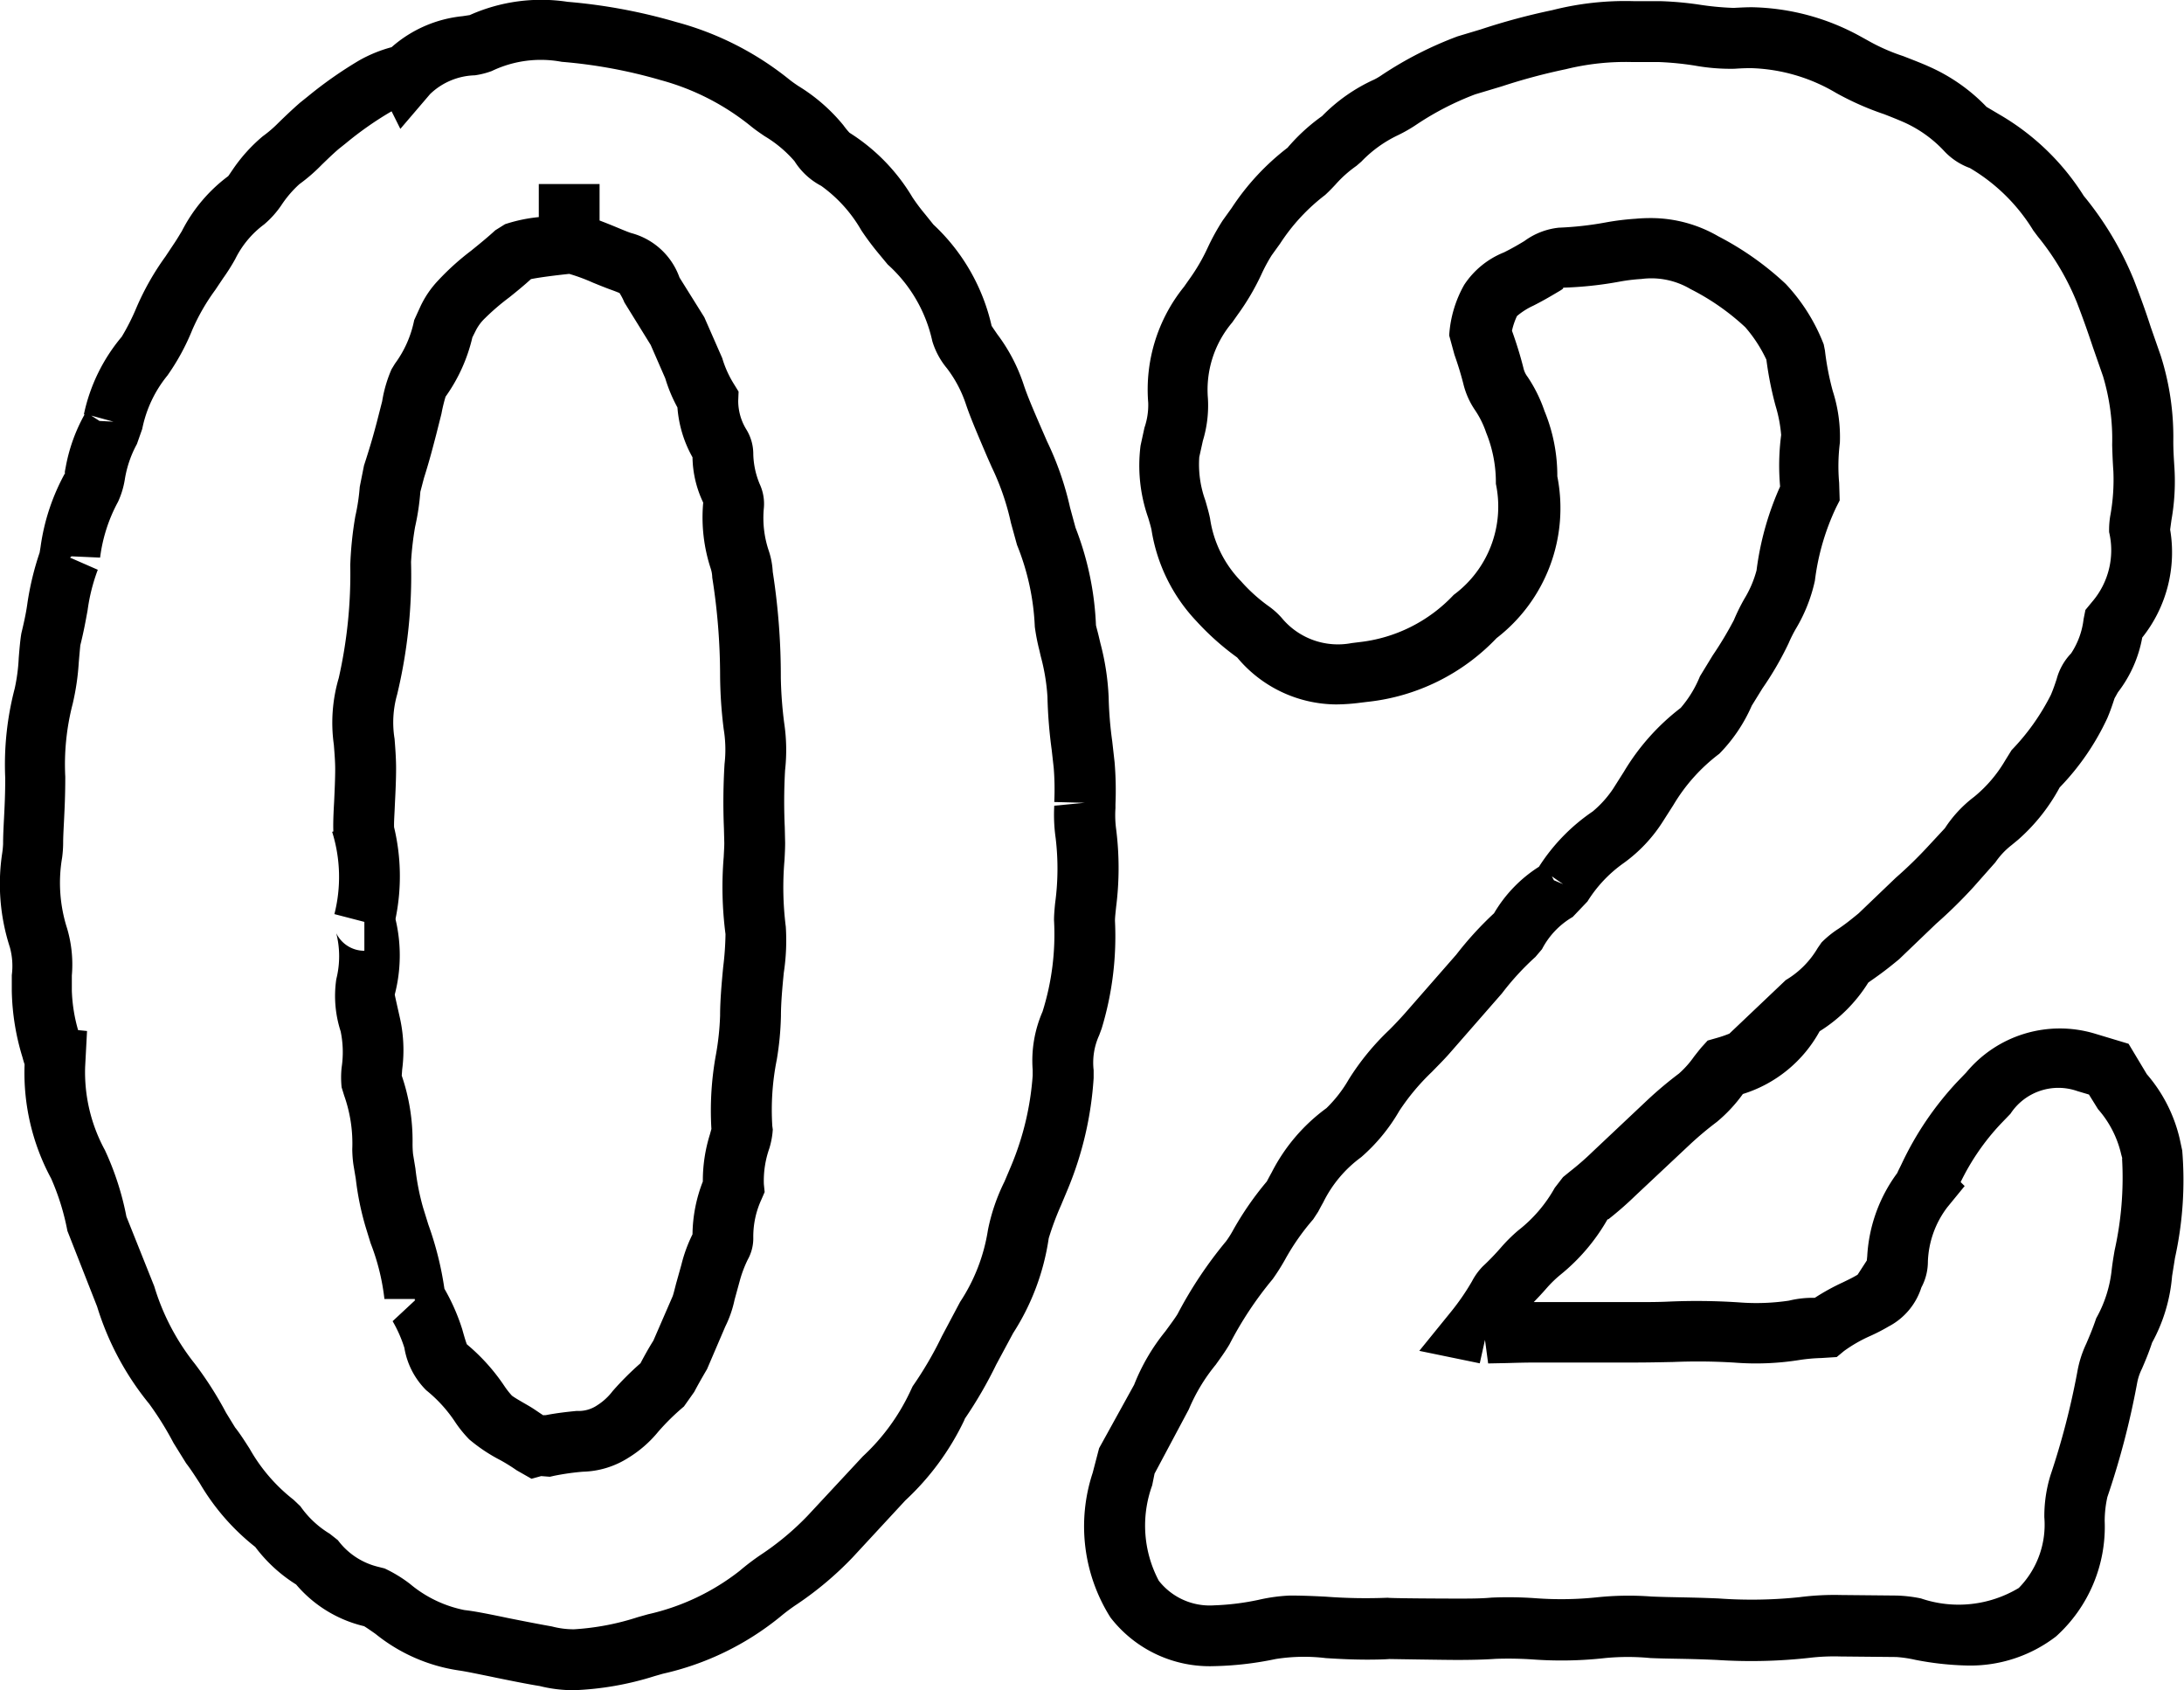
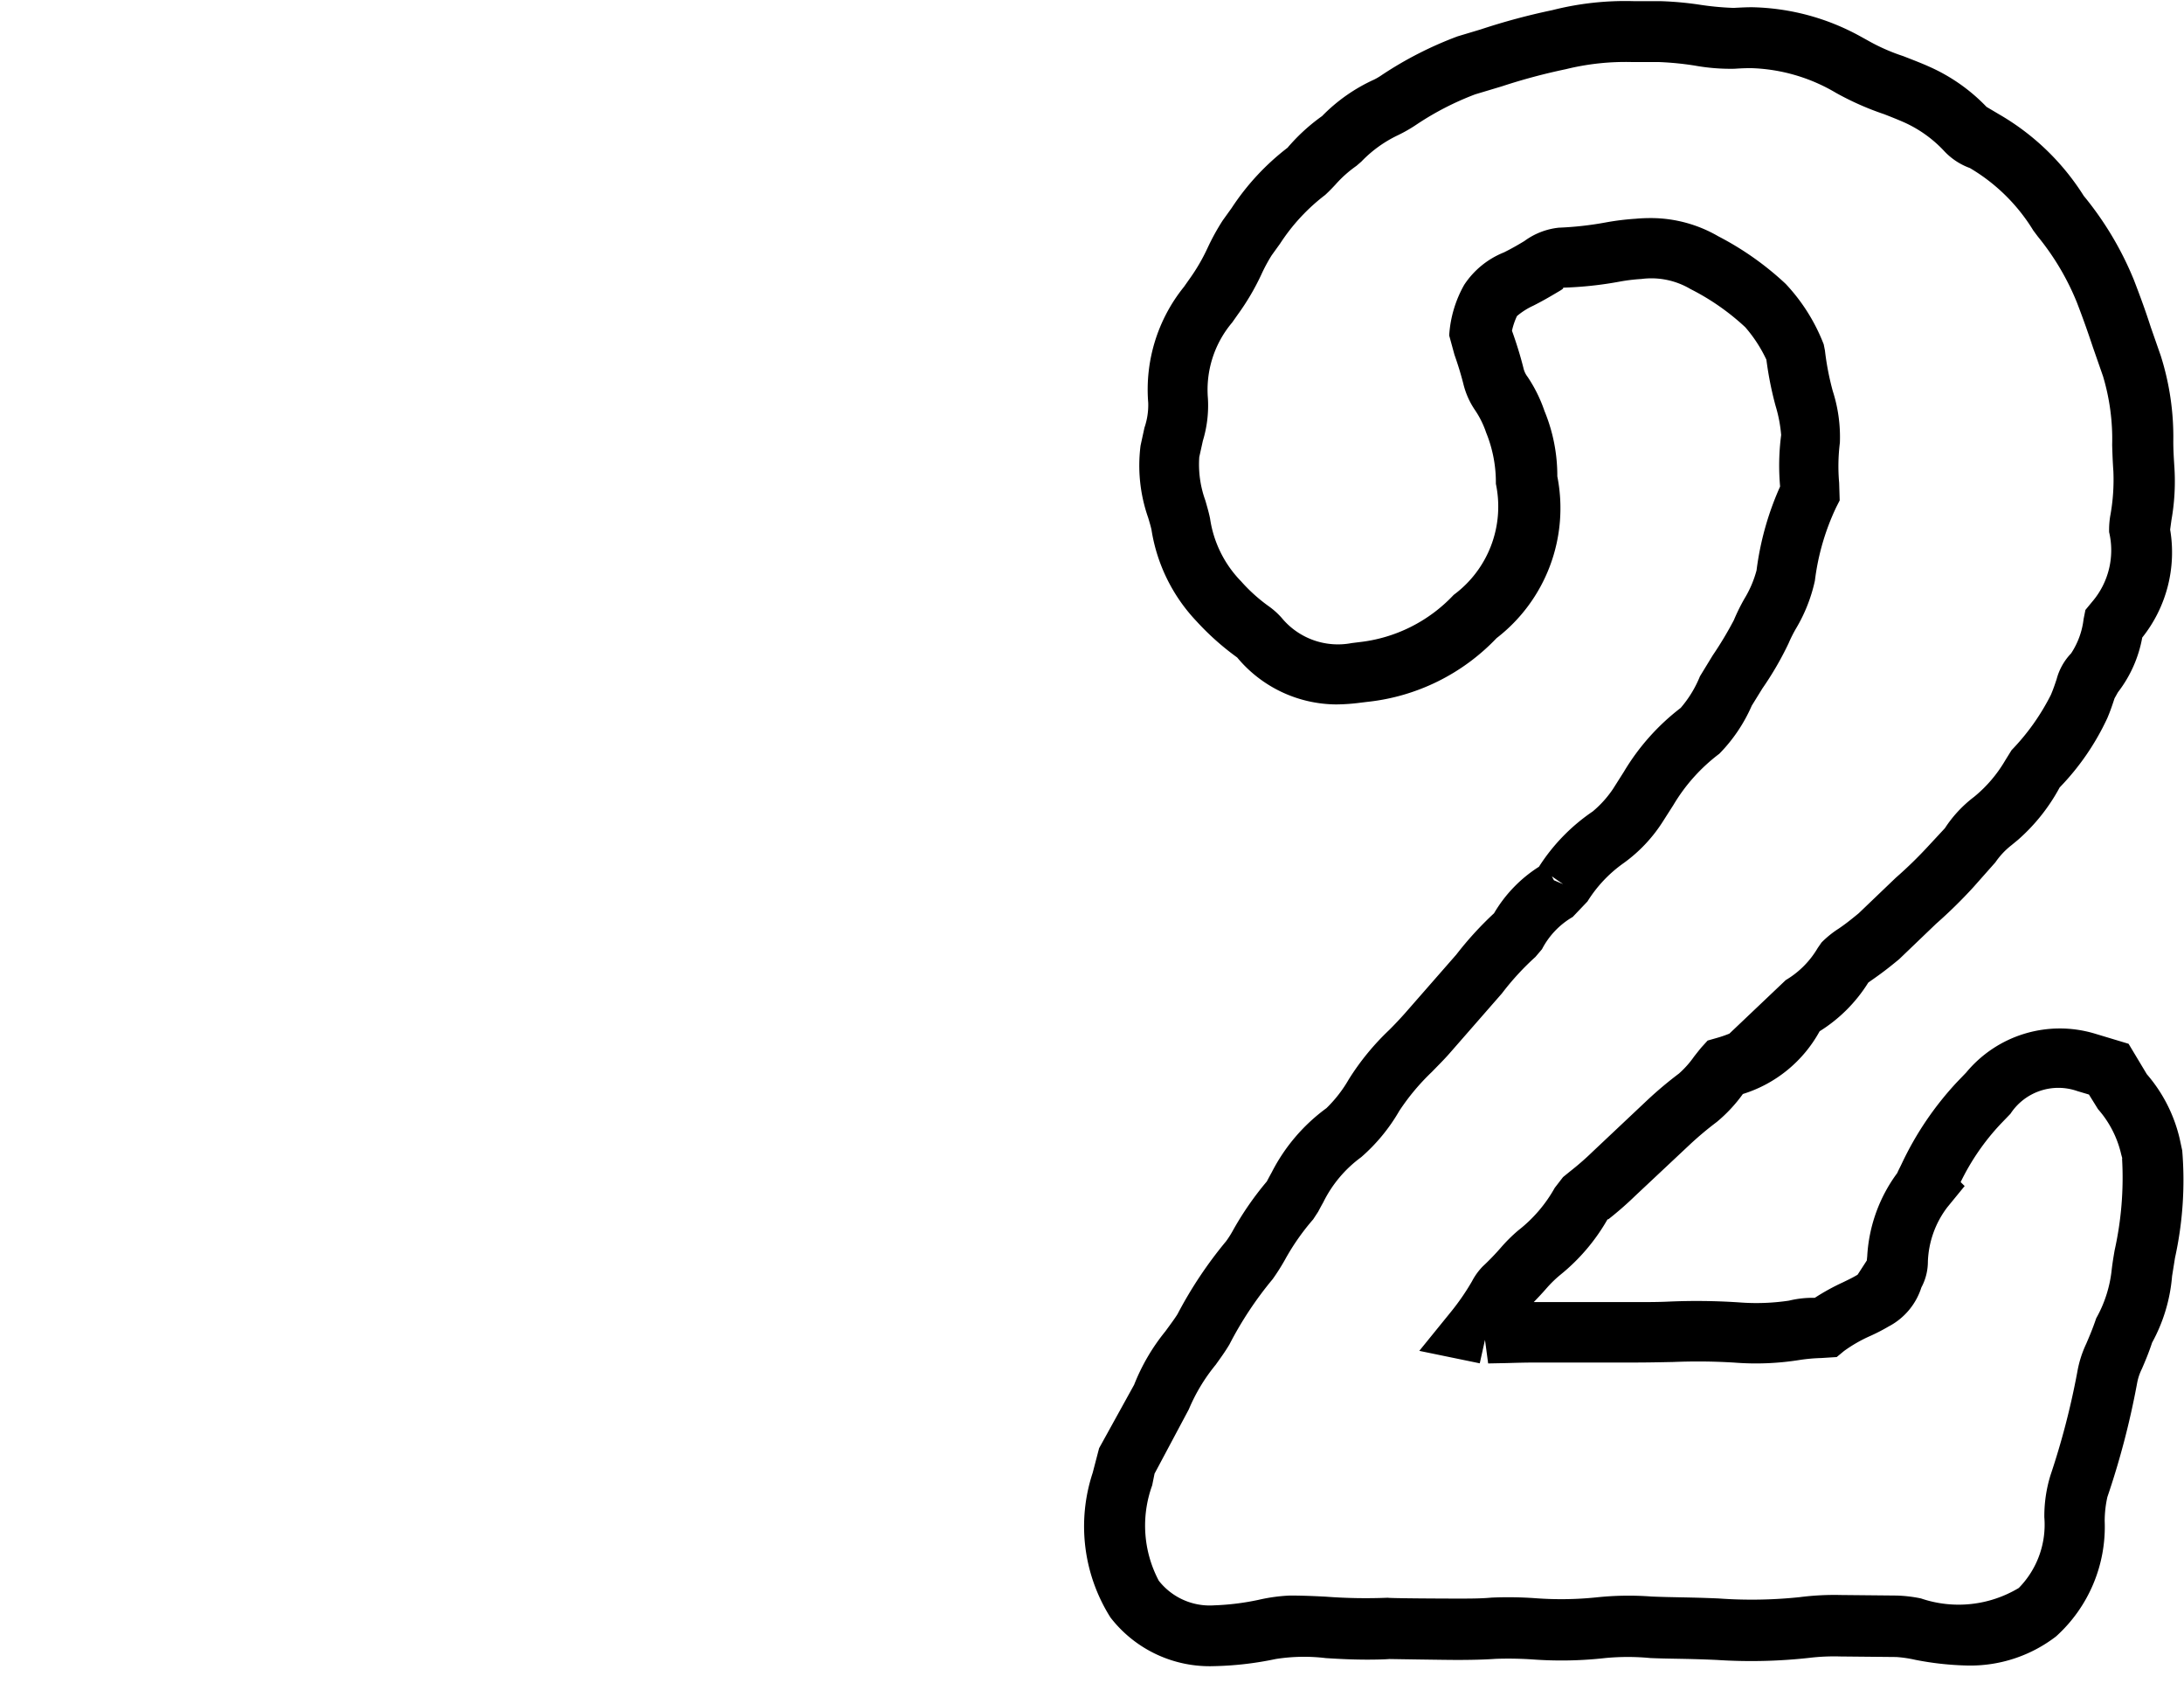
<svg xmlns="http://www.w3.org/2000/svg" width="35.934" height="27.802" viewBox="0 0 35.934 27.802">
  <g id="グループ_7312" data-name="グループ 7312" transform="translate(-599 -1569.266)">
-     <path id="パス_11772" data-name="パス 11772" d="M714.223,693.947a2.3,2.3,0,0,1-.567-.069c-.179-.028-.448-.082-.708-.135l-.1-.021c-.209-.042-.4-.083-.52-.1a2.838,2.838,0,0,1-1.37-.6c-.058-.041-.132-.093-.189-.128a2.1,2.1,0,0,1-1.119-.686,2.49,2.49,0,0,1-.672-.617,3.739,3.739,0,0,1-.914-1.05c-.079-.12-.144-.224-.223-.326l-.208-.335a5.19,5.19,0,0,0-.4-.643,4.714,4.714,0,0,1-.857-1.6l-.489-1.245a3.954,3.954,0,0,0-.267-.861,3.66,3.66,0,0,1-.438-1.862v-.018c-.015-.044-.026-.085-.035-.118a3.942,3.942,0,0,1-.175-1.09l0-.258a1.164,1.164,0,0,0-.031-.456,3.378,3.378,0,0,1-.127-1.549,1.443,1.443,0,0,0,.015-.152c0-.138.007-.27.015-.423.01-.2.02-.388.02-.662a4.948,4.948,0,0,1,.156-1.473,2.984,2.984,0,0,0,.066-.5c.013-.165.026-.308.044-.41.058-.24.083-.374.1-.5a4.765,4.765,0,0,1,.2-.825l.015-.091a3.5,3.5,0,0,1,.411-1.231c-.021.037-.009-.025,0-.067a2.8,2.8,0,0,1,.314-.884l-.012,0a2.918,2.918,0,0,1,.623-1.278,3.663,3.663,0,0,0,.24-.474,4.371,4.371,0,0,1,.479-.845l.133-.2c.068-.1.1-.16.135-.214a2.593,2.593,0,0,1,.765-.909c.011-.014.044-.064.069-.1a2.662,2.662,0,0,1,.5-.556,2,2,0,0,0,.255-.219c.116-.113.224-.216.355-.331l.136-.109a6.741,6.741,0,0,1,.843-.59,2.285,2.285,0,0,1,.53-.216,2.077,2.077,0,0,1,1.169-.51l.117-.018a2.881,2.881,0,0,1,1.61-.218,9.071,9.071,0,0,1,1.789.333,5.034,5.034,0,0,1,1.855.942c.061.049.106.078.151.109a2.927,2.927,0,0,1,.744.648,1.128,1.128,0,0,0,.1.122,3.173,3.173,0,0,1,1.035,1.062,3.141,3.141,0,0,0,.21.28l.135.168a3.259,3.259,0,0,1,.957,1.665c.021.034.053.079.093.138a2.868,2.868,0,0,1,.44.846c.061.181.155.4.285.7l.094.216a5.02,5.02,0,0,1,.379,1.09l.09.331a4.964,4.964,0,0,1,.336,1.6c0,.013.026.1.047.19l.026.11a4.142,4.142,0,0,1,.136.89,6.284,6.284,0,0,0,.059.724l.039.346a5.543,5.543,0,0,1,.014.69l0,.064a1.728,1.728,0,0,0,.011.343,5.085,5.085,0,0,1,0,1.28c-.012.116-.019.176-.019.229a5.212,5.212,0,0,1-.219,1.772l-.041.111a1.083,1.083,0,0,0-.091.574v.129a5.707,5.707,0,0,1-.422,1.82l-.117.279a4.693,4.693,0,0,0-.2.537,3.927,3.927,0,0,1-.586,1.561l-.278.517a7.044,7.044,0,0,1-.515.888l-.012.03a4.348,4.348,0,0,1-.967,1.315l-.87.94a5.545,5.545,0,0,1-.905.763,3.13,3.13,0,0,0-.284.211,4.668,4.668,0,0,1-1.932.938l-.139.04A5.012,5.012,0,0,1,714.223,693.947Zm-8.16-10.858.147.015-.031.586a2.68,2.68,0,0,0,.325,1.373,4.7,4.7,0,0,1,.354,1.094l.458,1.146a3.8,3.8,0,0,0,.671,1.279,5.911,5.911,0,0,1,.51.8l.149.243c.08.1.162.229.24.351a2.817,2.817,0,0,0,.722.838l.113.108a1.586,1.586,0,0,0,.482.451l.134.106a1.169,1.169,0,0,0,.646.434l.123.031a2.254,2.254,0,0,1,.415.252,2.005,2.005,0,0,0,.9.433c.152.016.377.061.621.111l.1.021c.25.05.506.1.716.137a1.422,1.422,0,0,0,.361.047,4.2,4.2,0,0,0,1.054-.2l.167-.047a3.787,3.787,0,0,0,1.506-.713,3.972,3.972,0,0,1,.35-.266,4.546,4.546,0,0,0,.769-.641l.91-.978a3.45,3.45,0,0,0,.772-1.052l.047-.1a6.02,6.02,0,0,0,.481-.823l.3-.565a2.976,2.976,0,0,0,.458-1.184,3.18,3.18,0,0,1,.272-.795l.116-.274a4.7,4.7,0,0,0,.348-1.472l0-.09a2.019,2.019,0,0,1,.162-.959,4.231,4.231,0,0,0,.189-1.507c0-.081.008-.175.018-.276a4.207,4.207,0,0,0,.009-1.073,2.731,2.731,0,0,1-.023-.532l.5-.048-.5-.013a4.422,4.422,0,0,0-.009-.563l-.033-.294a7.776,7.776,0,0,1-.07-.877,3.357,3.357,0,0,0-.11-.662l-.025-.108a3.3,3.3,0,0,1-.073-.378,4.021,4.021,0,0,0-.293-1.347l-.1-.363a4.149,4.149,0,0,0-.315-.915l-.074-.167c-.18-.421-.283-.663-.355-.879a2.02,2.02,0,0,0-.309-.581,1.27,1.27,0,0,1-.24-.445,2.374,2.374,0,0,0-.734-1.262l-.135-.163a4.5,4.5,0,0,1-.3-.4,2.314,2.314,0,0,0-.66-.731,1.149,1.149,0,0,1-.439-.406,2,2,0,0,0-.491-.411c-.075-.051-.139-.094-.213-.153a4.026,4.026,0,0,0-1.5-.77,8.174,8.174,0,0,0-1.625-.3,1.863,1.863,0,0,0-1.153.152,1.353,1.353,0,0,1-.278.07,1.105,1.105,0,0,0-.735.308l-.49.573-.144-.289-.035.02a5.6,5.6,0,0,0-.718.506l-.118.094c-.1.086-.193.177-.281.262a2.833,2.833,0,0,1-.365.316,1.805,1.805,0,0,0-.293.341,1.562,1.562,0,0,1-.287.321,1.576,1.576,0,0,0-.476.571,3.3,3.3,0,0,1-.2.316l-.128.191a3.412,3.412,0,0,0-.377.654,3.723,3.723,0,0,1-.409.752,2.011,2.011,0,0,0-.416.881l-.087.247a1.813,1.813,0,0,0-.2.587,1.4,1.4,0,0,1-.111.364,2.6,2.6,0,0,0-.295.918l-.47-.021-.025.021.457.2h0a3.054,3.054,0,0,0-.168.668c-.034.185-.061.338-.119.572-.005.043-.015.154-.026.283a4.061,4.061,0,0,1-.1.682,3.968,3.968,0,0,0-.122,1.2c0,.312-.011.518-.019.687s-.016.291-.016.413a1.894,1.894,0,0,1-.017.231,2.452,2.452,0,0,0,.082,1.163,2.094,2.094,0,0,1,.078.774l0,.251A2.639,2.639,0,0,0,706.063,683.089Zm.352-10.02.23.012-.366-.1Zm7.108,17.4-.244-.139a2.983,2.983,0,0,0-.27-.168,2.724,2.724,0,0,1-.511-.341,2.014,2.014,0,0,1-.221-.27,2.294,2.294,0,0,0-.485-.537,1.275,1.275,0,0,1-.361-.7,2.168,2.168,0,0,0-.193-.437l.378-.352-.013.008v-.021h-.5a3.638,3.638,0,0,0-.227-.917l-.083-.27a4.664,4.664,0,0,1-.161-.789l-.039-.233a1.953,1.953,0,0,1-.019-.255,2.361,2.361,0,0,0-.134-.884l-.041-.133a1.563,1.563,0,0,1,0-.327,1.691,1.691,0,0,0-.016-.594,1.893,1.893,0,0,1-.072-.858,1.543,1.543,0,0,0,0-.756.512.512,0,0,0,.462.288v-.475l-.493-.128a2.477,2.477,0,0,0-.037-1.353l.02-.007c-.005-.106,0-.244.007-.39l.006-.108c.008-.18.017-.364.017-.527,0-.125-.011-.258-.022-.4a2.6,2.6,0,0,1,.081-1.1,7.788,7.788,0,0,0,.189-1.858,5.966,5.966,0,0,1,.083-.8,3.323,3.323,0,0,0,.073-.485l.07-.351c.122-.374.169-.556.211-.713l.088-.344a2.187,2.187,0,0,1,.154-.526l.056-.092a1.8,1.8,0,0,0,.317-.717l.1-.219a1.622,1.622,0,0,1,.3-.439,4.227,4.227,0,0,1,.534-.481c.144-.116.285-.232.4-.338l.16-.1a2.569,2.569,0,0,1,.556-.117l0-.544,1,0v.6c.081.031.17.066.269.107s.2.084.253.1a1.157,1.157,0,0,1,.793.731l.408.653.295.672a1.734,1.734,0,0,0,.188.42l.081.131-.006.154a.9.9,0,0,0,.133.468.768.768,0,0,1,.115.406,1.357,1.357,0,0,0,.106.494.774.774,0,0,1,.068.394,1.688,1.688,0,0,0,.082.706,1.292,1.292,0,0,1,.064.341,11.142,11.142,0,0,1,.133,1.744,6.823,6.823,0,0,0,.055.741,3.009,3.009,0,0,1,.015.782,9.22,9.22,0,0,0-.005.936l.006.256c0,.092-.005.183-.01.281a5.177,5.177,0,0,0,.021,1.1,3.533,3.533,0,0,1-.033.756c-.025.254-.047.5-.047.711a4.945,4.945,0,0,1-.068.717,4.2,4.2,0,0,0-.074,1.094l.008.058-.005.057a1.365,1.365,0,0,1-.051.25,1.6,1.6,0,0,0-.091.59l.013.131-.052.12a1.455,1.455,0,0,0-.135.623.718.718,0,0,1-.091.368,1.978,1.978,0,0,0-.124.322l-.093.339a1.833,1.833,0,0,1-.153.441l-.3.7c-.1.17-.158.275-.211.375l-.169.239a3.811,3.811,0,0,0-.422.414,1.953,1.953,0,0,1-.494.431,1.458,1.458,0,0,1-.747.228,4.074,4.074,0,0,0-.472.067l-.07.016-.144-.011Zm.2-1.046.033,0c.185-.036.351-.054.512-.07a.543.543,0,0,0,.335-.092.976.976,0,0,0,.255-.234,4.919,4.919,0,0,1,.458-.458c.084-.159.146-.267.212-.372l.316-.727c.015-.038.031-.107.058-.211l.087-.311a2.423,2.423,0,0,1,.183-.5l0-.006a2.46,2.46,0,0,1,.17-.863,2.551,2.551,0,0,1,.116-.773l.025-.091a5.091,5.091,0,0,1,.078-1.241,4.447,4.447,0,0,0,.065-.625c0-.239.024-.519.051-.8a4.89,4.89,0,0,0,.038-.538,6.009,6.009,0,0,1-.03-1.266c.005-.1.01-.171.01-.234l-.006-.24a10.33,10.33,0,0,1,.01-1.058,2.066,2.066,0,0,0-.014-.575,7.357,7.357,0,0,1-.059-.892,10.347,10.347,0,0,0-.129-1.6.509.509,0,0,0-.026-.151,2.694,2.694,0,0,1-.123-1.083,1.786,1.786,0,0,1-.176-.745,1.974,1.974,0,0,1-.248-.82,2.492,2.492,0,0,1-.2-.478l-.24-.55-.433-.7a.911.911,0,0,0-.08-.154h0s-.036-.016-.134-.052c-.044-.015-.168-.063-.306-.12a3.034,3.034,0,0,0-.387-.143c-.364.039-.542.068-.63.086-.109.1-.231.2-.356.3a3.818,3.818,0,0,0-.4.343.747.747,0,0,0-.154.208l-.054.108a2.75,2.75,0,0,1-.441.975,2.619,2.619,0,0,0-.068.282l-.088.349c-.053.2-.1.392-.2.709l-.059.225a3.916,3.916,0,0,1-.087.579,5.183,5.183,0,0,0-.066.574,8.379,8.379,0,0,1-.229,2.182,1.674,1.674,0,0,0-.042.728c.014.175.025.335.025.486,0,.177-.009.378-.019.573l-.005.112c-.005.108-.012.208-.009.283a3.468,3.468,0,0,1,.025,1.5l0,.019a2.56,2.56,0,0,1-.014,1.233c.005.033.057.26.076.346a2.441,2.441,0,0,1,.046.888l-.007.1a3.305,3.305,0,0,1,.178,1.109,1.677,1.677,0,0,0,.008.182l.039.237a3.94,3.94,0,0,0,.125.639l.087.281a5.4,5.4,0,0,1,.265,1.057,3.367,3.367,0,0,1,.293.666c.024.086.054.191.076.248a3.234,3.234,0,0,1,.616.684,1.315,1.315,0,0,0,.125.16c.056.044.22.134.3.182S713.657,689.388,713.72,689.427Z" transform="translate(-105.778 903.121)" />
    <path id="パス_11773" data-name="パス 11773" d="M724.754,693.551a2.062,2.062,0,0,1-1.705-.8,2.806,2.806,0,0,1-.293-2.379l.106-.406.576-1.043a3.32,3.32,0,0,1,.514-.879c.092-.126.152-.206.2-.283a6.85,6.85,0,0,1,.8-1.2,1.615,1.615,0,0,0,.1-.155,5.134,5.134,0,0,1,.569-.827c.024-.045.053-.1.081-.15a2.989,2.989,0,0,1,.9-1.056,2.158,2.158,0,0,0,.368-.474,4.144,4.144,0,0,1,.665-.812c.1-.1.184-.19.262-.278l.842-.962a5.613,5.613,0,0,1,.621-.68,2.262,2.262,0,0,1,.739-.765h0a3.138,3.138,0,0,1,.885-.91,1.767,1.767,0,0,0,.332-.368l.18-.284a3.733,3.733,0,0,1,.935-1.051,1.869,1.869,0,0,0,.317-.52l.21-.344a5.968,5.968,0,0,0,.347-.578,3.209,3.209,0,0,1,.174-.353,1.775,1.775,0,0,0,.2-.467,4.861,4.861,0,0,1,.387-1.378v-.009a3.878,3.878,0,0,1,.018-.84,2.3,2.3,0,0,0-.093-.483,5.684,5.684,0,0,1-.15-.755,2.288,2.288,0,0,0-.348-.535,3.9,3.9,0,0,0-.9-.627,1.262,1.262,0,0,0-.809-.166,2.962,2.962,0,0,0-.356.043,6.074,6.074,0,0,1-.937.1c.027.007-.018.035-.1.082-.114.068-.24.141-.389.216a1.156,1.156,0,0,0-.265.169,1.12,1.12,0,0,0-.082.242c.007.018.014.038.021.058.053.153.112.334.167.552a.37.37,0,0,0,.069.148,2.373,2.373,0,0,1,.278.562,2.783,2.783,0,0,1,.211,1.074,2.7,2.7,0,0,1-1,2.662,3.435,3.435,0,0,1-2.127,1.048l-.123.015a3.261,3.261,0,0,1-.39.027,2.135,2.135,0,0,1-1.627-.772,4.365,4.365,0,0,1-.673-.6,2.821,2.821,0,0,1-.737-1.5c-.011-.053-.034-.131-.055-.2a2.593,2.593,0,0,1-.125-1.186l.064-.294a1.144,1.144,0,0,0,.062-.409,2.689,2.689,0,0,1,.589-1.909l.085-.121a3.115,3.115,0,0,0,.3-.512,3.792,3.792,0,0,1,.251-.457l.148-.206a4.035,4.035,0,0,1,.922-.993c.005-.009.037-.044.066-.076a3.12,3.12,0,0,1,.5-.443,2.83,2.83,0,0,1,.856-.6,1.006,1.006,0,0,0,.131-.078,6.105,6.105,0,0,1,1.242-.633l.383-.115a10.766,10.766,0,0,1,1.175-.316,4.861,4.861,0,0,1,1.341-.148l.44,0a5.509,5.509,0,0,1,.635.057,4.726,4.726,0,0,0,.568.054c.148-.008.227-.011.3-.011a3.842,3.842,0,0,1,1.783.478l.116.064a3.2,3.2,0,0,0,.591.262c.193.075.318.124.422.171a2.97,2.97,0,0,1,.949.664l.216.128a4.024,4.024,0,0,1,1.383,1.335,5.374,5.374,0,0,1,.825,1.382c.123.319.2.535.279.78l.163.467a4.416,4.416,0,0,1,.207,1.413c0,.139.008.263.016.394a3.654,3.654,0,0,1-.047.9l-.021.154a2.247,2.247,0,0,1-.459,1.776,2.076,2.076,0,0,1-.4.9l-.056.1c-.035.108-.071.214-.119.326a4.146,4.146,0,0,1-.784,1.14,3.1,3.1,0,0,1-.685.861l-.108.089a1.26,1.26,0,0,0-.264.281l-.365.412a7.924,7.924,0,0,1-.612.6l-.607.582c-.207.171-.3.237-.388.3-.046.033-.088.061-.12.085a2.5,2.5,0,0,1-.8.8,2.175,2.175,0,0,1-1.263,1.032,2.467,2.467,0,0,1-.428.459,5.436,5.436,0,0,0-.448.376l-.889.834a5.669,5.669,0,0,1-.452.395l-.008-.006a3.227,3.227,0,0,1-.774.913,1.916,1.916,0,0,0-.217.208c-.094.108-.167.184-.225.244h1.657c.2,0,.387,0,.558-.008a10.482,10.482,0,0,1,1.167.013,3.636,3.636,0,0,0,.818-.029,1.635,1.635,0,0,1,.424-.046,3.608,3.608,0,0,1,.459-.253c.09-.044.166-.079.246-.128l.151-.233.007-.07a2.533,2.533,0,0,1,.494-1.369c.023-.054.049-.1.073-.152a5.228,5.228,0,0,1,.912-1.346l.15-.156a2,2,0,0,1,2.113-.64l.558.168.3.5a2.488,2.488,0,0,1,.54,1.057l.043.2a5.942,5.942,0,0,1-.119,1.764l-.048.3a2.743,2.743,0,0,1-.329,1.095c-.053.161-.107.29-.166.427a.884.884,0,0,0-.08.237,13.31,13.31,0,0,1-.49,1.876,1.841,1.841,0,0,0-.044.392,2.428,2.428,0,0,1-.8,1.9,2.312,2.312,0,0,1-1.455.479,4.952,4.952,0,0,1-.862-.094,2.029,2.029,0,0,0-.311-.046l-.924-.009a3.435,3.435,0,0,0-.51.023,8.679,8.679,0,0,1-1.522.034c-.508-.023-.777-.017-1.091-.031a3.9,3.9,0,0,0-.744,0,6.461,6.461,0,0,1-1.19.023,5.994,5.994,0,0,0-.612-.01c-.181.013-.4.018-.637.018-.214,0-1.111-.015-1.111-.015-.065.006-.217.01-.357.01-.25,0-.467-.011-.688-.025a2.986,2.986,0,0,0-.826.015A5.413,5.413,0,0,1,724.754,693.551Zm-.98-3.166-.039.193a1.937,1.937,0,0,0,.109,1.568,1.065,1.065,0,0,0,.91.405,4.162,4.162,0,0,0,.734-.091,2.814,2.814,0,0,1,.512-.07c.222,0,.407.009.586.018a8.765,8.765,0,0,0,1.024.018c.043.01.928.014,1.137.014s.4,0,.57-.016a6.27,6.27,0,0,1,.727.01,5.655,5.655,0,0,0,1-.014,5.009,5.009,0,0,1,.906-.014c.349.015.631.011,1.109.032a7.55,7.55,0,0,0,1.332-.022,4.471,4.471,0,0,1,.669-.035l.923.009a2.282,2.282,0,0,1,.4.047,1.921,1.921,0,0,0,1.611-.172,1.485,1.485,0,0,0,.42-1.162,2.286,2.286,0,0,1,.1-.688,12.6,12.6,0,0,0,.442-1.7,1.808,1.808,0,0,1,.148-.468c.051-.12.1-.231.164-.419a2.062,2.062,0,0,0,.254-.794c.014-.12.03-.214.048-.32a5.5,5.5,0,0,0,.123-1.514l.486-.138-.482.137-.018-.065a1.7,1.7,0,0,0-.382-.745l-.149-.24-.191-.057a.942.942,0,0,0-1.1.373l-.16.166a3.839,3.839,0,0,0-.66.958l.066.065-.287.351a1.568,1.568,0,0,0-.318.894.9.9,0,0,1-.107.423,1.1,1.1,0,0,1-.539.642c-.1.059-.2.11-.3.155a2.37,2.37,0,0,0-.433.248l-.121.1-.255.016a2.9,2.9,0,0,0-.343.03,4.553,4.553,0,0,1-1.088.045,9.786,9.786,0,0,0-1-.01c-.243.005-.434.009-.643.009h-1.61c-.189,0-.348.005-.488.009l-.308.006-.052-.388-.086.386-.995-.205.517-.637a3.874,3.874,0,0,0,.35-.507,1.036,1.036,0,0,1,.178-.246,4.091,4.091,0,0,0,.3-.311,2.607,2.607,0,0,1,.284-.281,2.32,2.32,0,0,0,.6-.7l.136-.176.108-.088a4.678,4.678,0,0,0,.381-.332l.9-.848a6.422,6.422,0,0,1,.519-.436,1.578,1.578,0,0,0,.249-.28c.038-.048.087-.111.122-.152l.1-.11.14-.04a1.916,1.916,0,0,0,.218-.074l.928-.881a1.487,1.487,0,0,0,.525-.527l.063-.091a1.632,1.632,0,0,1,.282-.228c.1-.068.177-.127.329-.252l.61-.584a6.946,6.946,0,0,0,.548-.535l.261-.281a2.053,2.053,0,0,1,.482-.517,2.214,2.214,0,0,0,.506-.591l.109-.176a3.7,3.7,0,0,0,.647-.91c.04-.094.067-.175.094-.256a.971.971,0,0,1,.238-.425,1.29,1.29,0,0,0,.206-.565l.03-.15.114-.138a1.3,1.3,0,0,0,.276-1.142,1.417,1.417,0,0,1,.018-.264,3.28,3.28,0,0,0,.052-.737c-.012-.17-.016-.3-.02-.433a3.6,3.6,0,0,0-.15-1.129l-.167-.479c-.079-.236-.15-.442-.264-.738a4.209,4.209,0,0,0-.641-1.081l-.075-.1a3.016,3.016,0,0,0-1.044-1.028,1.084,1.084,0,0,1-.43-.287,2.049,2.049,0,0,0-.653-.465c-.1-.044-.208-.087-.326-.133a4.728,4.728,0,0,1-.795-.352,2.9,2.9,0,0,0-1.39-.406c-.064,0-.131,0-.278.01a3.324,3.324,0,0,1-.659-.053,5.057,5.057,0,0,0-.576-.057l-.44,0a4.094,4.094,0,0,0-1.1.117,9.729,9.729,0,0,0-1.053.282l-.44.132a4.78,4.78,0,0,0-.95.487,2.471,2.471,0,0,1-.322.186,2.053,2.053,0,0,0-.6.433l-.081.07a1.965,1.965,0,0,0-.346.309c-.043.046-.093.1-.169.17a3.185,3.185,0,0,0-.741.8l-.139.193a2.67,2.67,0,0,0-.169.314,3.987,3.987,0,0,1-.392.665l-.088.125a1.714,1.714,0,0,0-.4,1.247,1.993,1.993,0,0,1-.083.7l-.059.267a1.737,1.737,0,0,0,.1.714c.031.108.061.211.078.3a1.864,1.864,0,0,0,.51,1.03,2.734,2.734,0,0,0,.441.4,1.277,1.277,0,0,1,.226.2,1.2,1.2,0,0,0,1.152.416l.12-.015a2.508,2.508,0,0,0,1.559-.778,1.806,1.806,0,0,0,.694-1.827,2.167,2.167,0,0,0-.16-.842,1.531,1.531,0,0,0-.181-.367,1.314,1.314,0,0,1-.194-.435c-.049-.192-.1-.347-.147-.481l-.086-.315a1.928,1.928,0,0,1,.247-.833,1.408,1.408,0,0,1,.653-.533c.137-.068.239-.128.337-.187a1.159,1.159,0,0,1,.568-.22,5.442,5.442,0,0,0,.764-.085,4.293,4.293,0,0,1,.5-.062c.074-.007.163-.011.247-.011a2.211,2.211,0,0,1,1.112.3,4.944,4.944,0,0,1,1.108.782,3.054,3.054,0,0,1,.626.995l.02.1a4.5,4.5,0,0,0,.129.668,2.469,2.469,0,0,1,.117.851,3.089,3.089,0,0,0-.012.658l.009.29-.056.11a3.929,3.929,0,0,0-.352,1.211,2.627,2.627,0,0,1-.311.787,2.179,2.179,0,0,0-.122.243,5.234,5.234,0,0,1-.43.741l-.176.285a2.621,2.621,0,0,1-.533.79,2.927,2.927,0,0,0-.757.845l-.163.255a2.48,2.48,0,0,1-.656.7,2.179,2.179,0,0,0-.594.63l-.243.255a1.308,1.308,0,0,0-.505.53l-.108.127a4.4,4.4,0,0,0-.551.6l-.867.992c-.088.1-.189.2-.286.3a3.676,3.676,0,0,0-.536.641,2.977,2.977,0,0,1-.628.762,2.031,2.031,0,0,0-.623.742c-.035.062-.069.126-.083.153l-.083.127a3.82,3.82,0,0,0-.46.657,3.46,3.46,0,0,1-.207.327,5.91,5.91,0,0,0-.711,1.074c-.069.117-.148.225-.226.334a2.958,2.958,0,0,0-.442.733Zm6.571-9.761.151.064-.185-.128Z" transform="translate(-105.778 903.121)" />
  </g>
</svg>